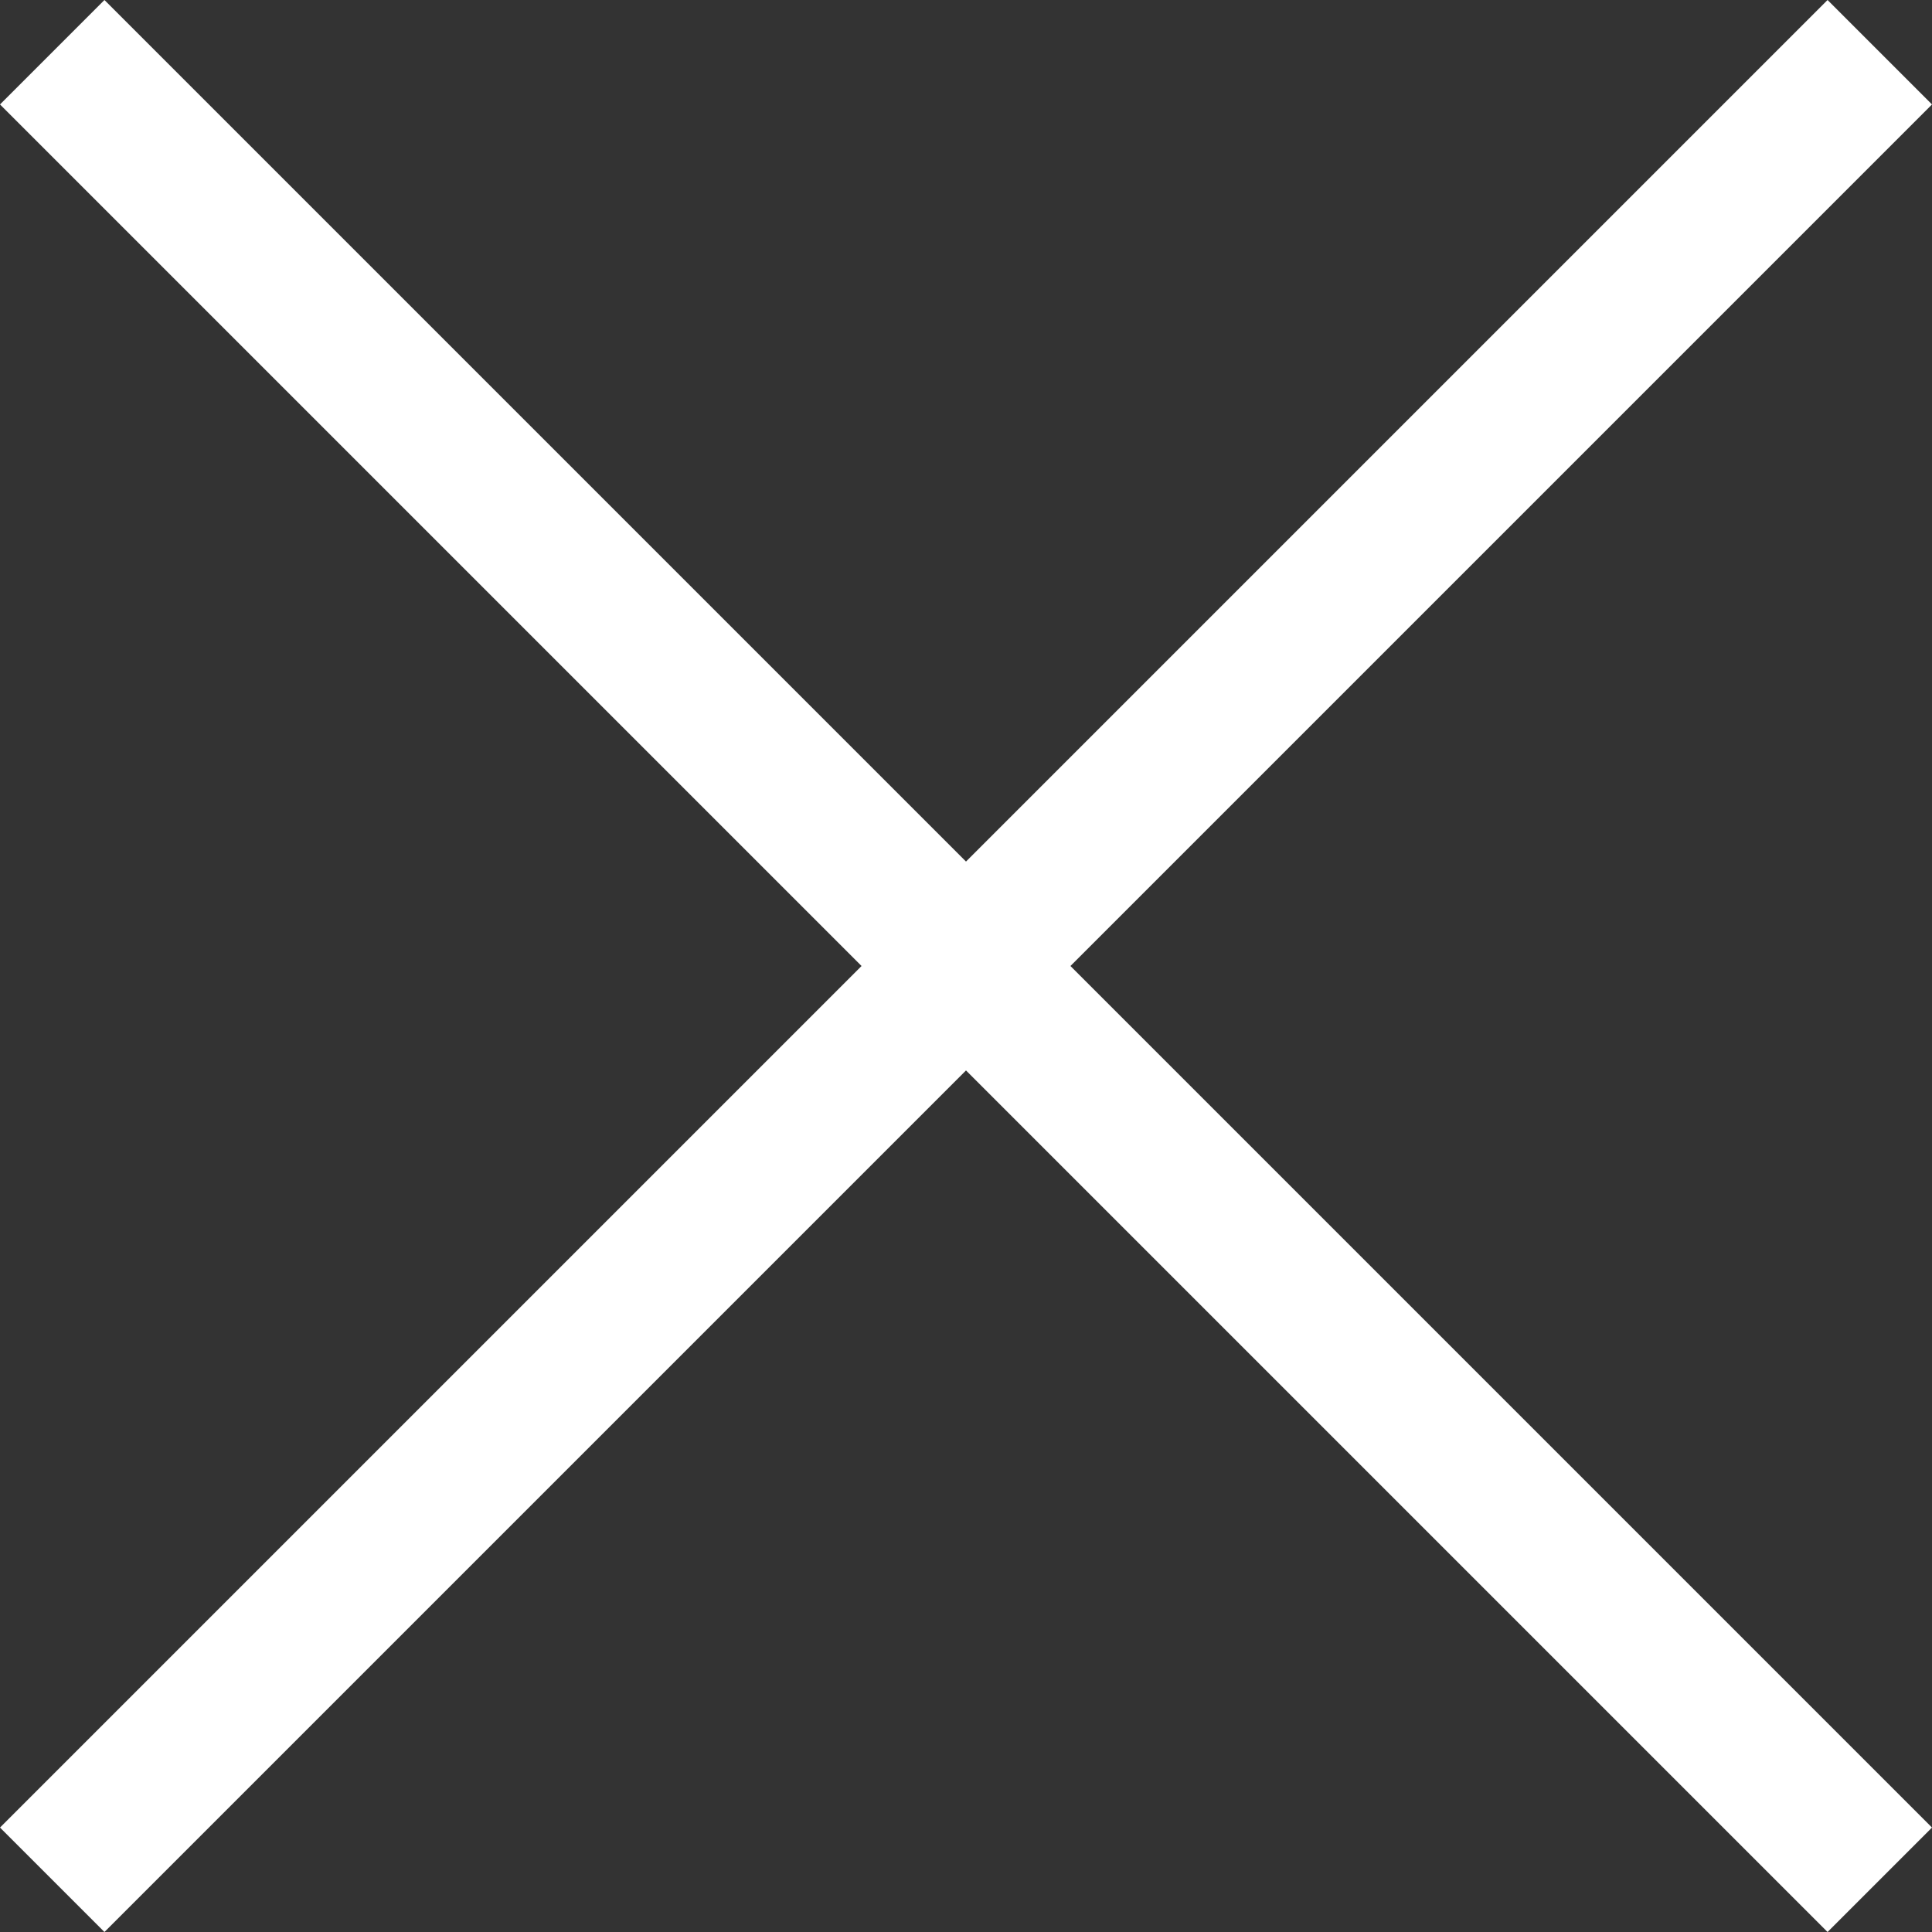
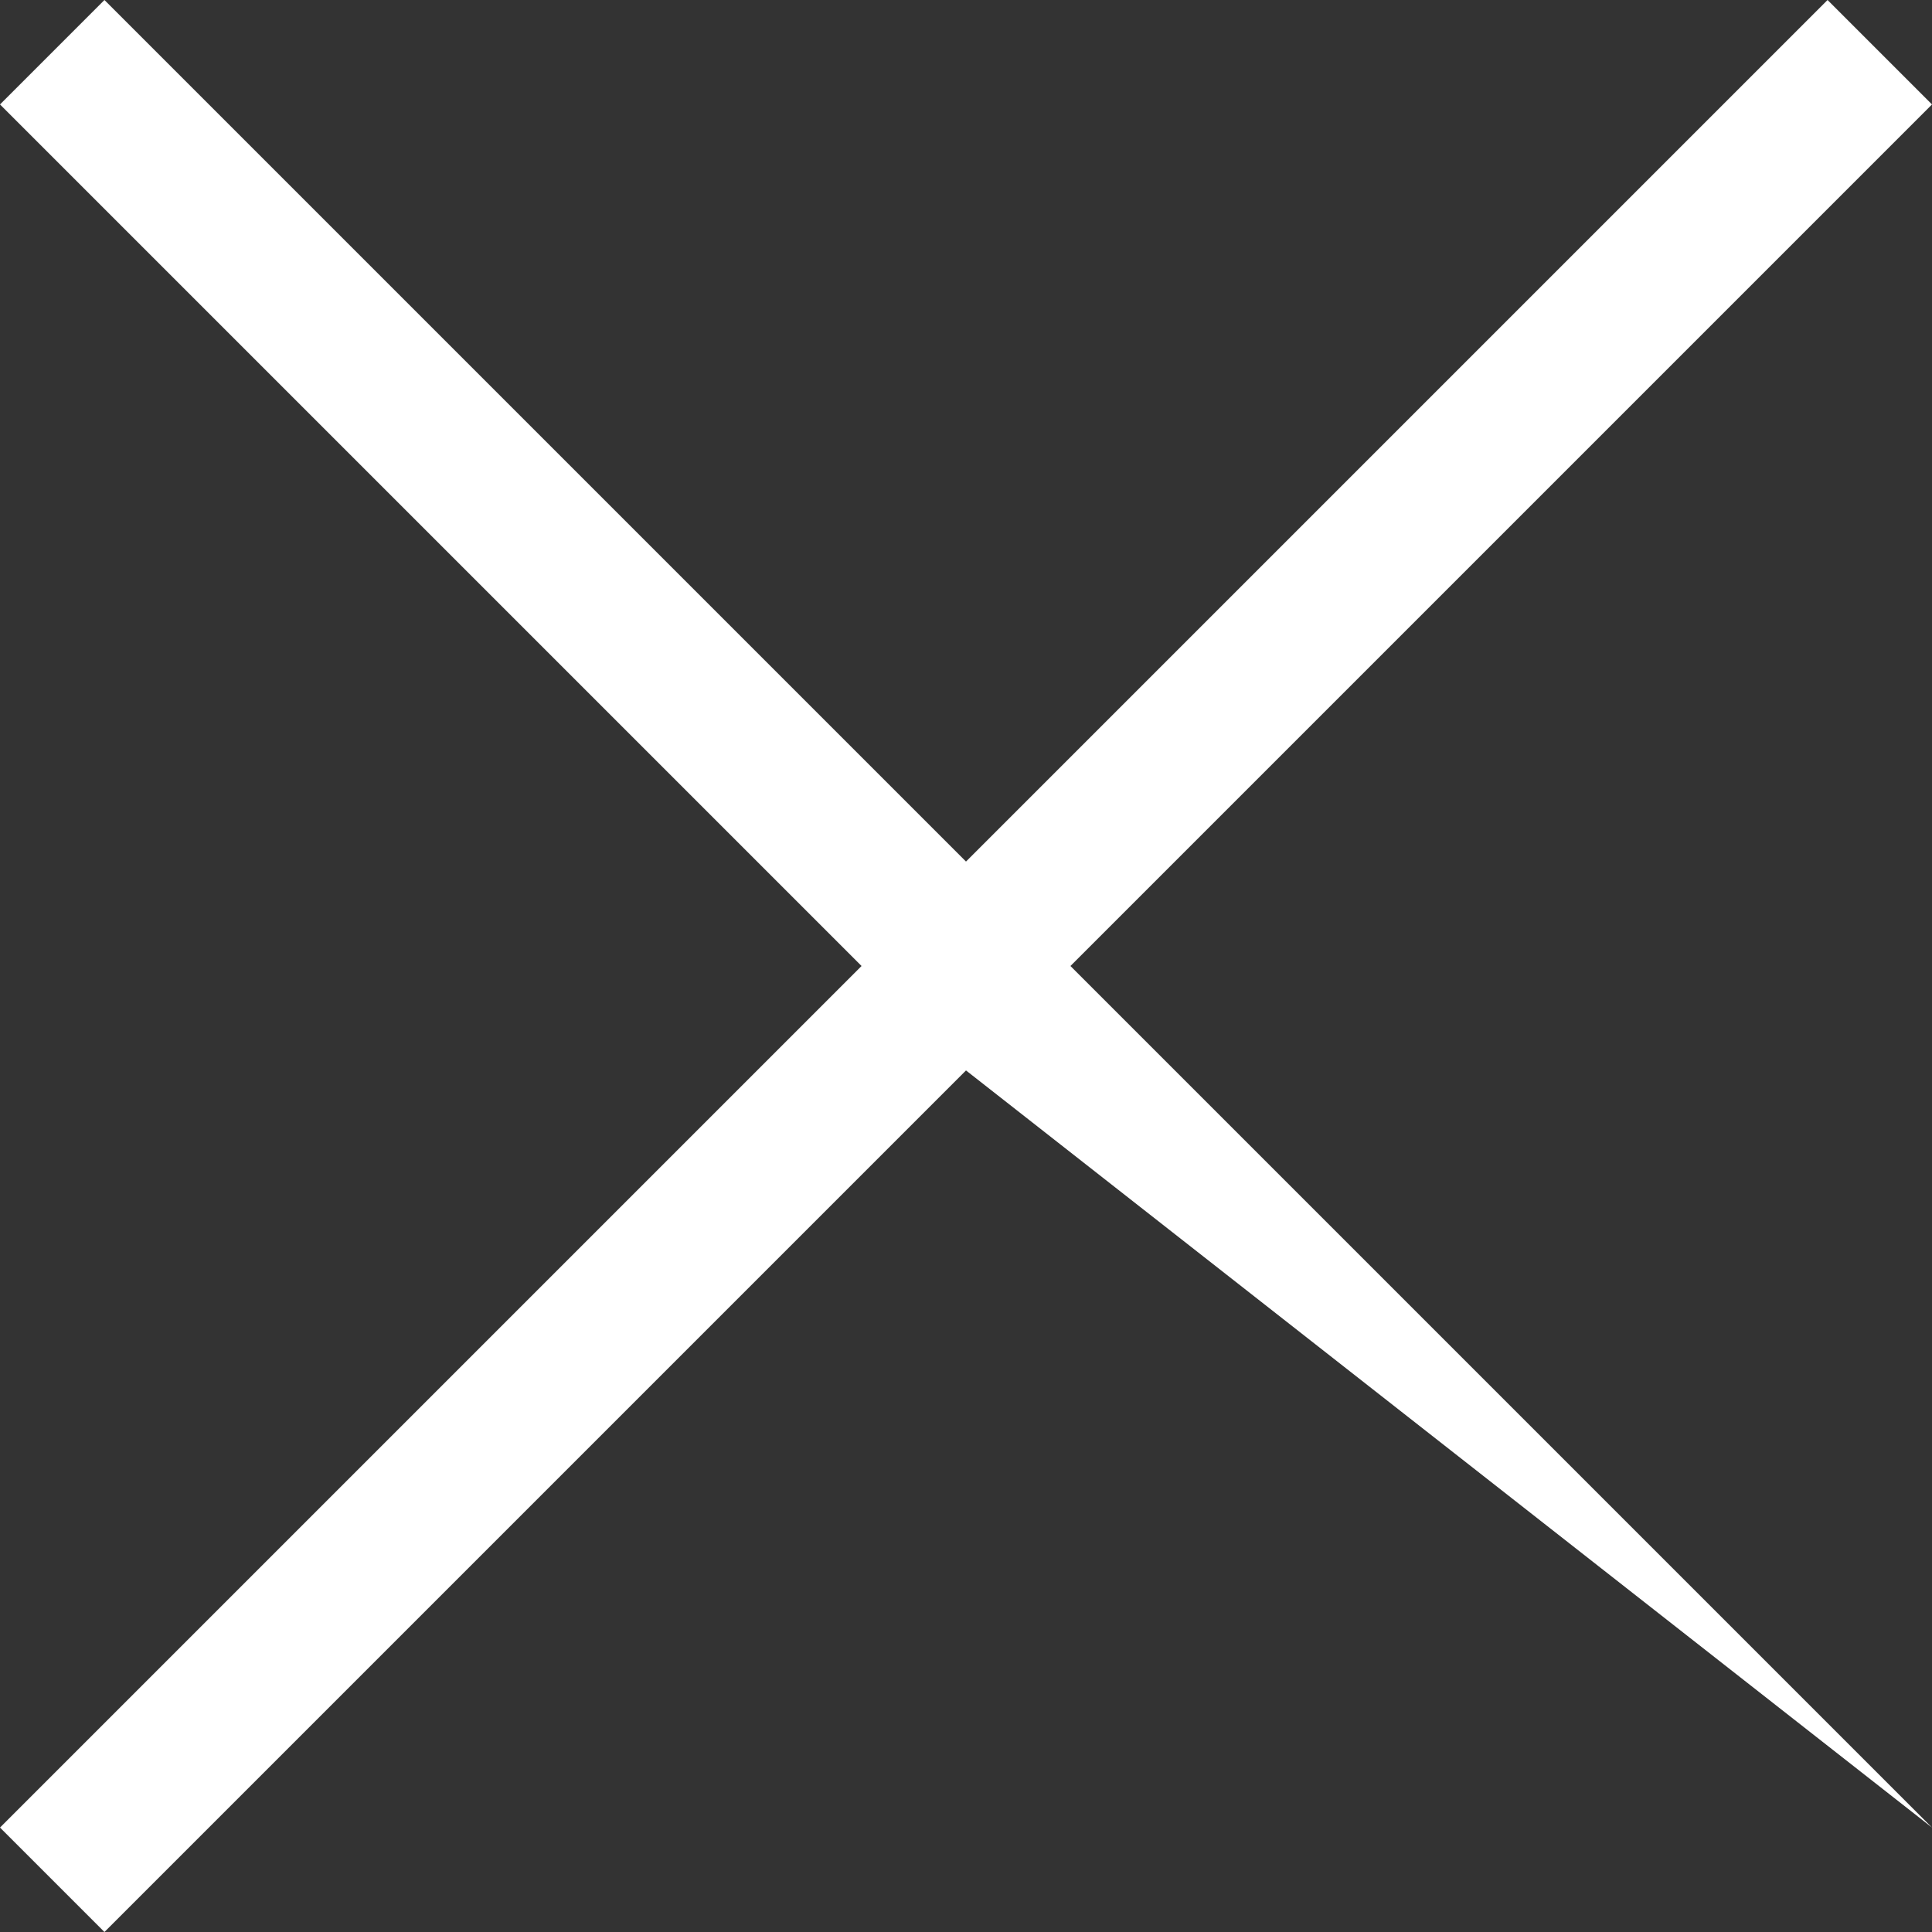
<svg xmlns="http://www.w3.org/2000/svg" width="108" height="108" viewBox="0 0 108 108" fill="none">
  <rect x="0" y="0" width="108" height="108" fill="#333333" stroke="none" />
-   <path d="M102.162 0L54 48.162L5.838 0L0 5.838L48.162 54L0 102.162L5.838 108L54 59.838L102.162 108L108 102.162L59.838 54L108 5.838L102.162 0Z" fill="white" />
+   <path d="M102.162 0L54 48.162L5.838 0L0 5.838L48.162 54L0 102.162L5.838 108L54 59.838L108 102.162L59.838 54L108 5.838L102.162 0Z" fill="white" />
</svg>